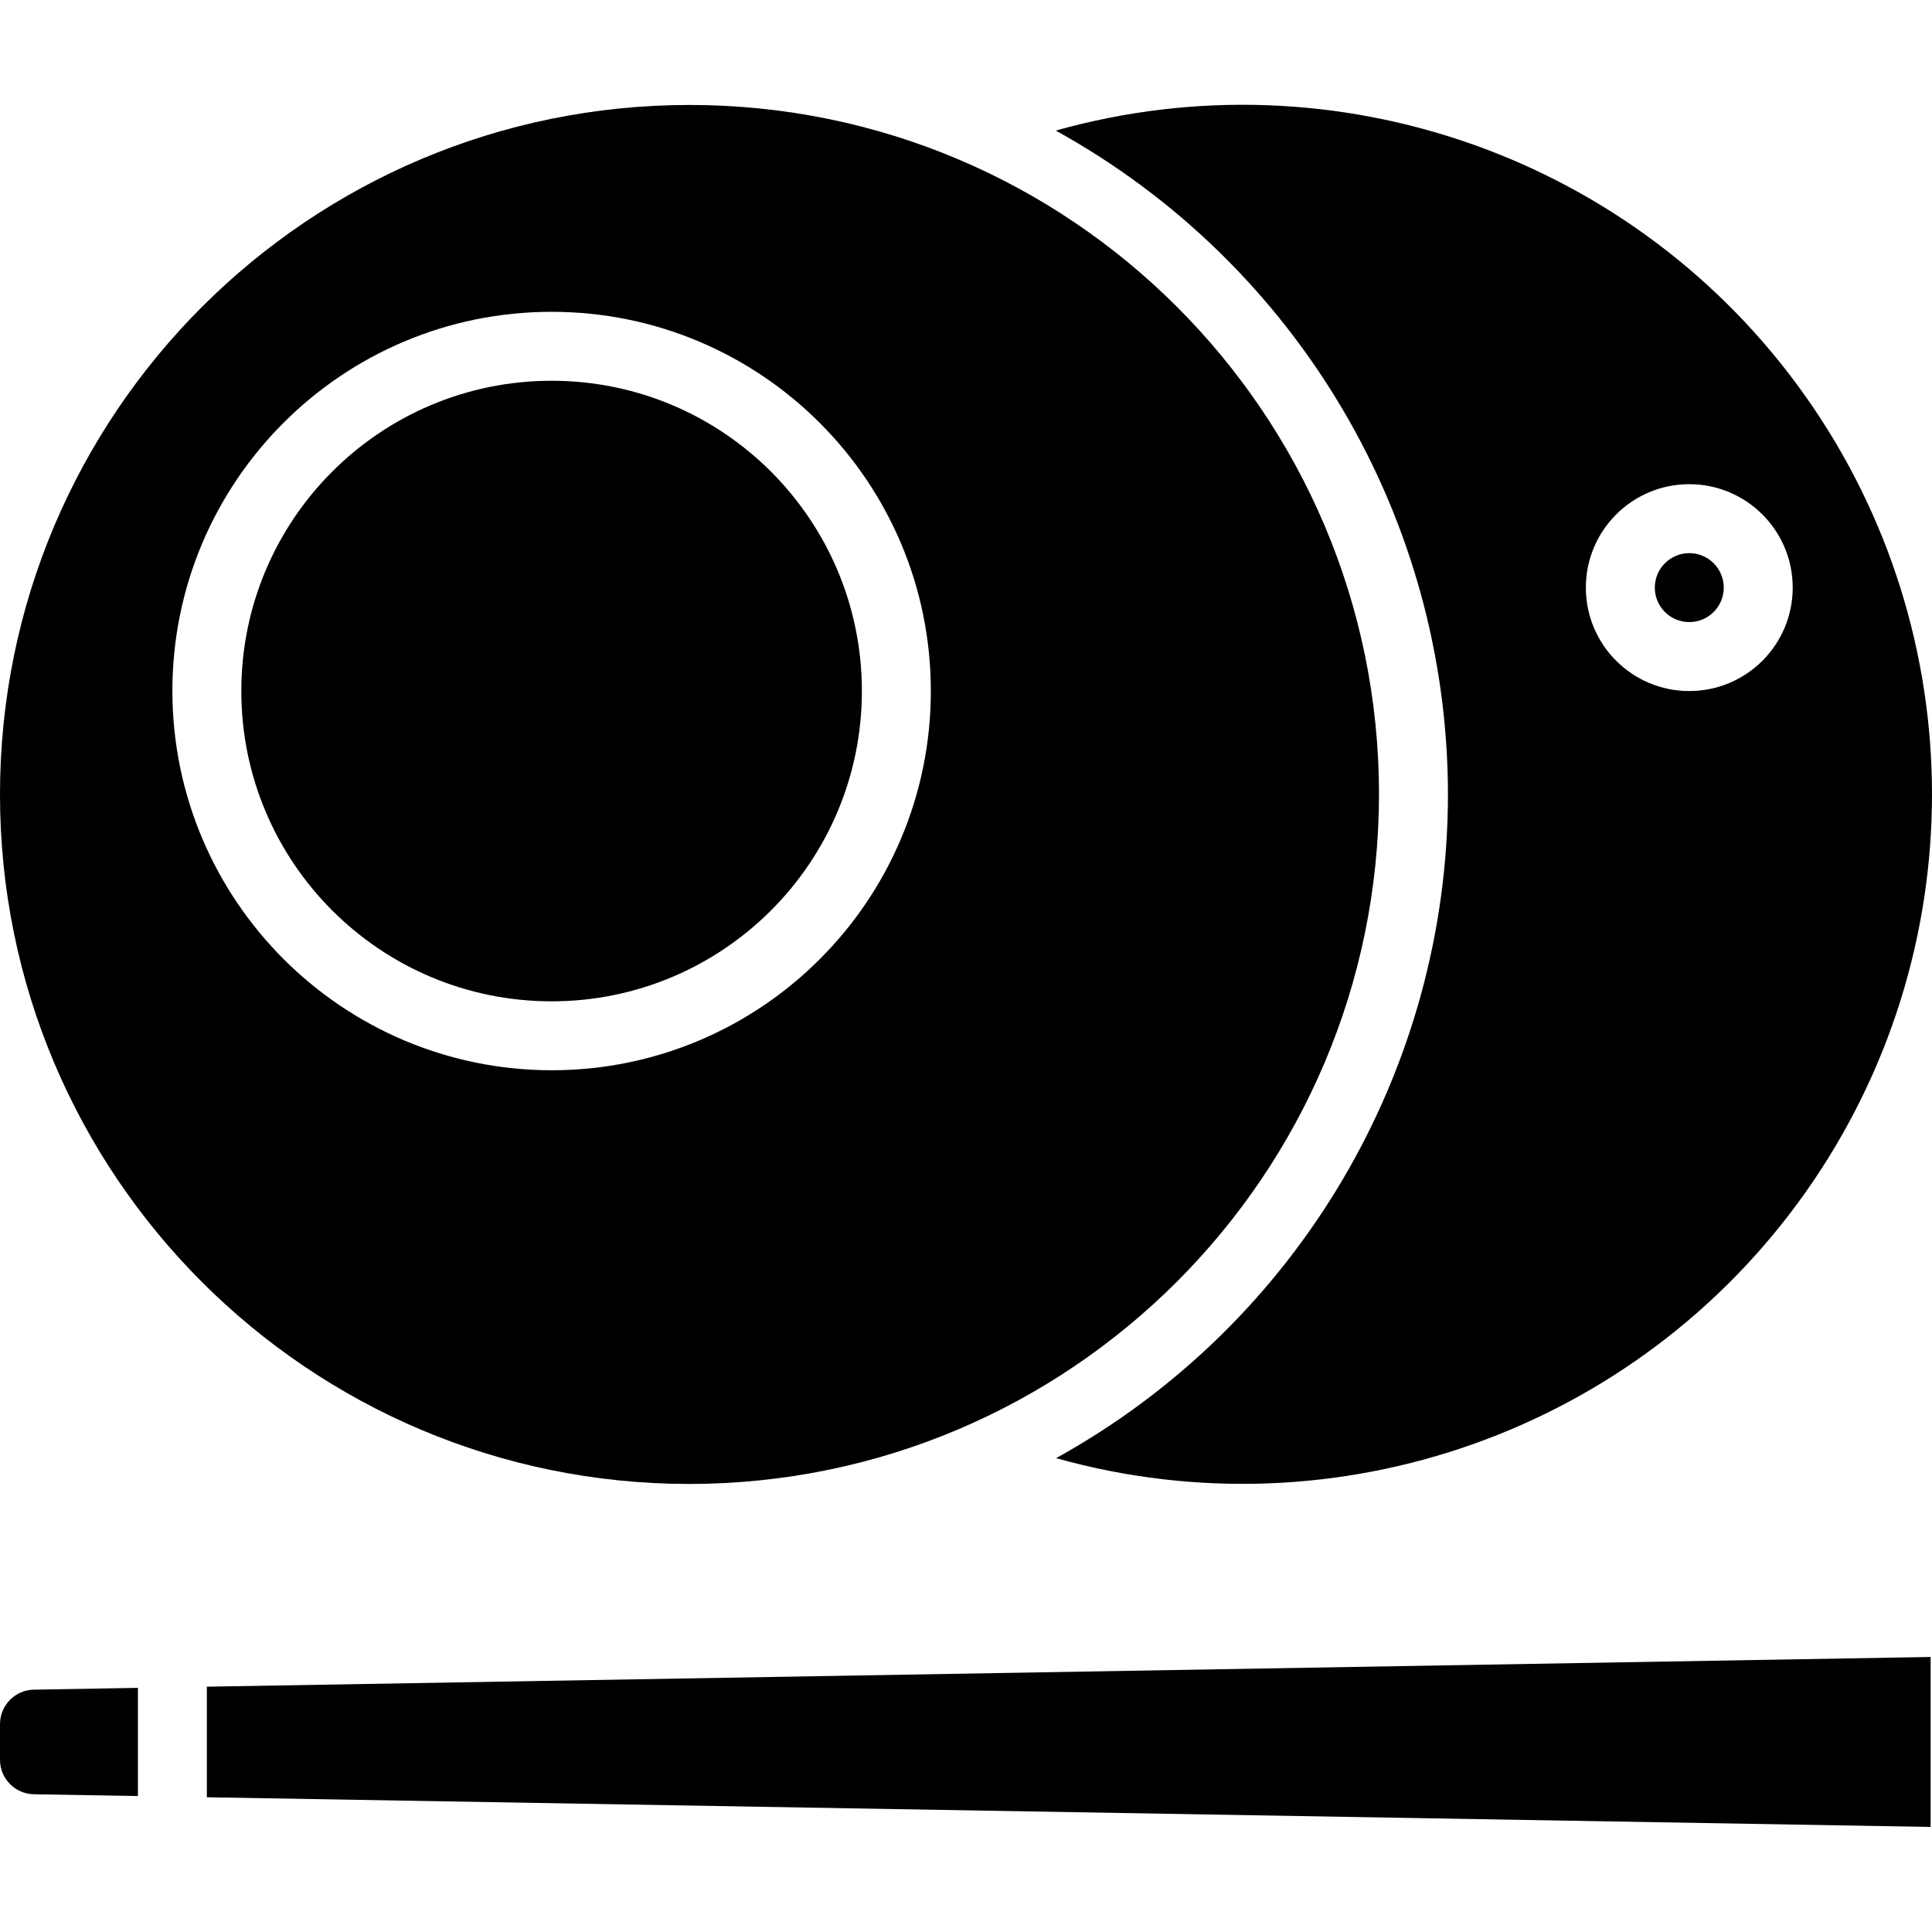
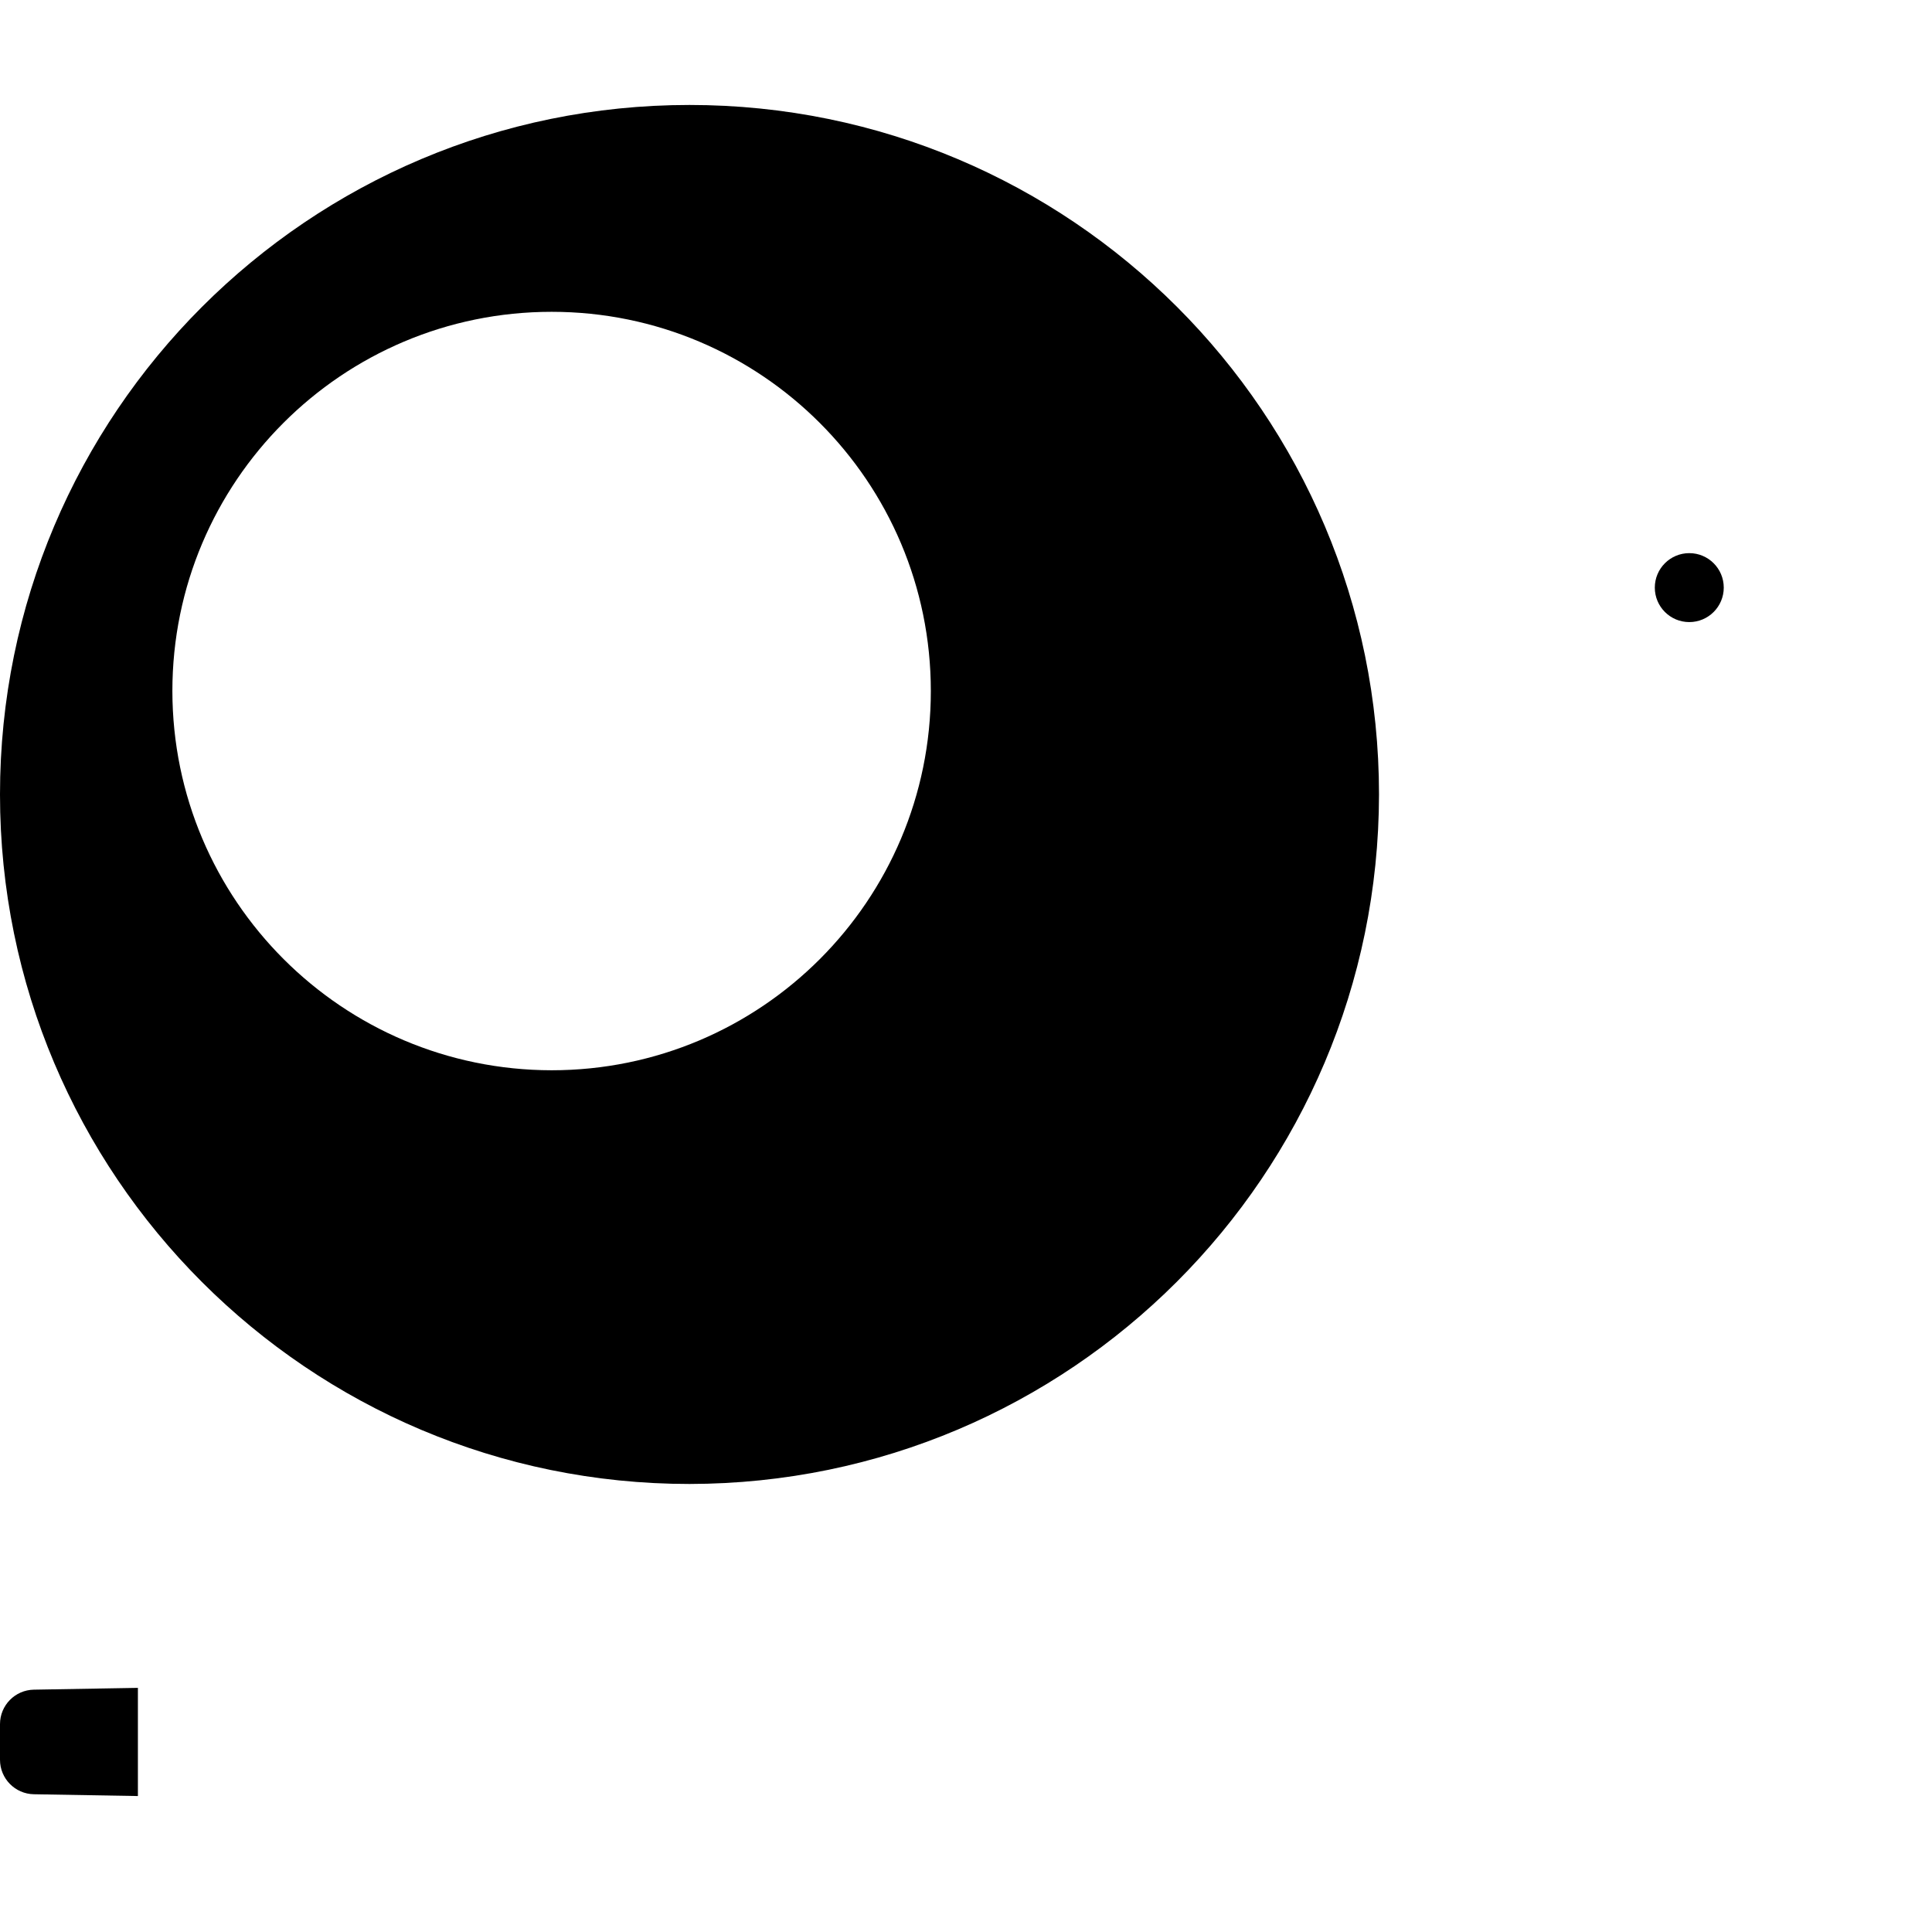
<svg xmlns="http://www.w3.org/2000/svg" xmlns:ns1="http://sodipodi.sourceforge.net/DTD/sodipodi-0.dtd" xmlns:ns2="http://www.inkscape.org/namespaces/inkscape" height="448pt" viewBox="0 -24 448.323 448" width="448pt" version="1.1" id="svg14" ns1:docname="SAXMAX_game.svg" ns2:version="0.92.5 (2060ec1f9f, 2020-04-08)">
  <defs id="defs18" />
  <ns1:namedview pagecolor="#ffffff" bordercolor="#666666" borderopacity="1" objecttolerance="10" gridtolerance="10" guidetolerance="10" ns2:pageopacity="0" ns2:pageshadow="2" ns2:window-width="1920" ns2:window-height="1013" id="namedview16" showgrid="false" ns2:zoom="1.1174813" ns2:cx="578.56587" ns2:cy="321.85348" ns2:window-x="0" ns2:window-y="0" ns2:window-maximized="1" ns2:current-layer="svg14" />
-   <path d="m200 136.195c0 39.766-32.234 72-72 72s-72-32.234-72-72c0-39.762 32.234-72 72-72s72 32.238 72 72zm0 0" id="path2" style="fill:#000000" />
  <path d="m400 112.195c0 4.418-3.582 8-8 8s-8-3.582-8-8c0-4.418 3.582-8 8-8s8 3.582 8 8zm0 0" id="path4" style="fill:#000000" />
-   <path d="m336 160.195c-.047 64.055-34.867 123.027-90.93 154.008 65.219 18.312 134.902-6.43 173.969-61.773 39.062-55.34 39.043-129.285-.051-184.605-39.094-55.32-108.789-80.027-173.996-61.684 56.105 30.973 90.957 89.973 91.008 154.055zm56-72c13.254 0 24 10.746 24 24 0 13.258-10.746 24-24 24s-24-10.742-24-24c0-13.254 10.746-24 24-24zm0 0" id="path6" style="fill:#000000" />
  <path d="m320 160.195c0-88.363-71.633-160-160-160s-160 71.637-160 160c0 88.367 71.633 160 160 160 88.324-.102 159.898-71.676 160-160zm-280-24c0-48.598 39.398-88 88-88s88 39.402 88 88c0 48.602-39.398 88-88 88-48.578-.055-87.941-39.422-88-88zm0 0" id="path8" style="fill:#000000" />
  <path d="m0 375.926v8.27c0 4.367 3.5 7.926 7.863 8l24.137.418v-25.105l-24.137.418c-4.363.074-7.863 3.633-7.863 8zm0 0" id="path10" style="fill:#000000" />
-   <path d="m48 392.895 400 6.887v-39.441l-400 6.898zm0 0" id="path12" style="fill:#000000" />
</svg>